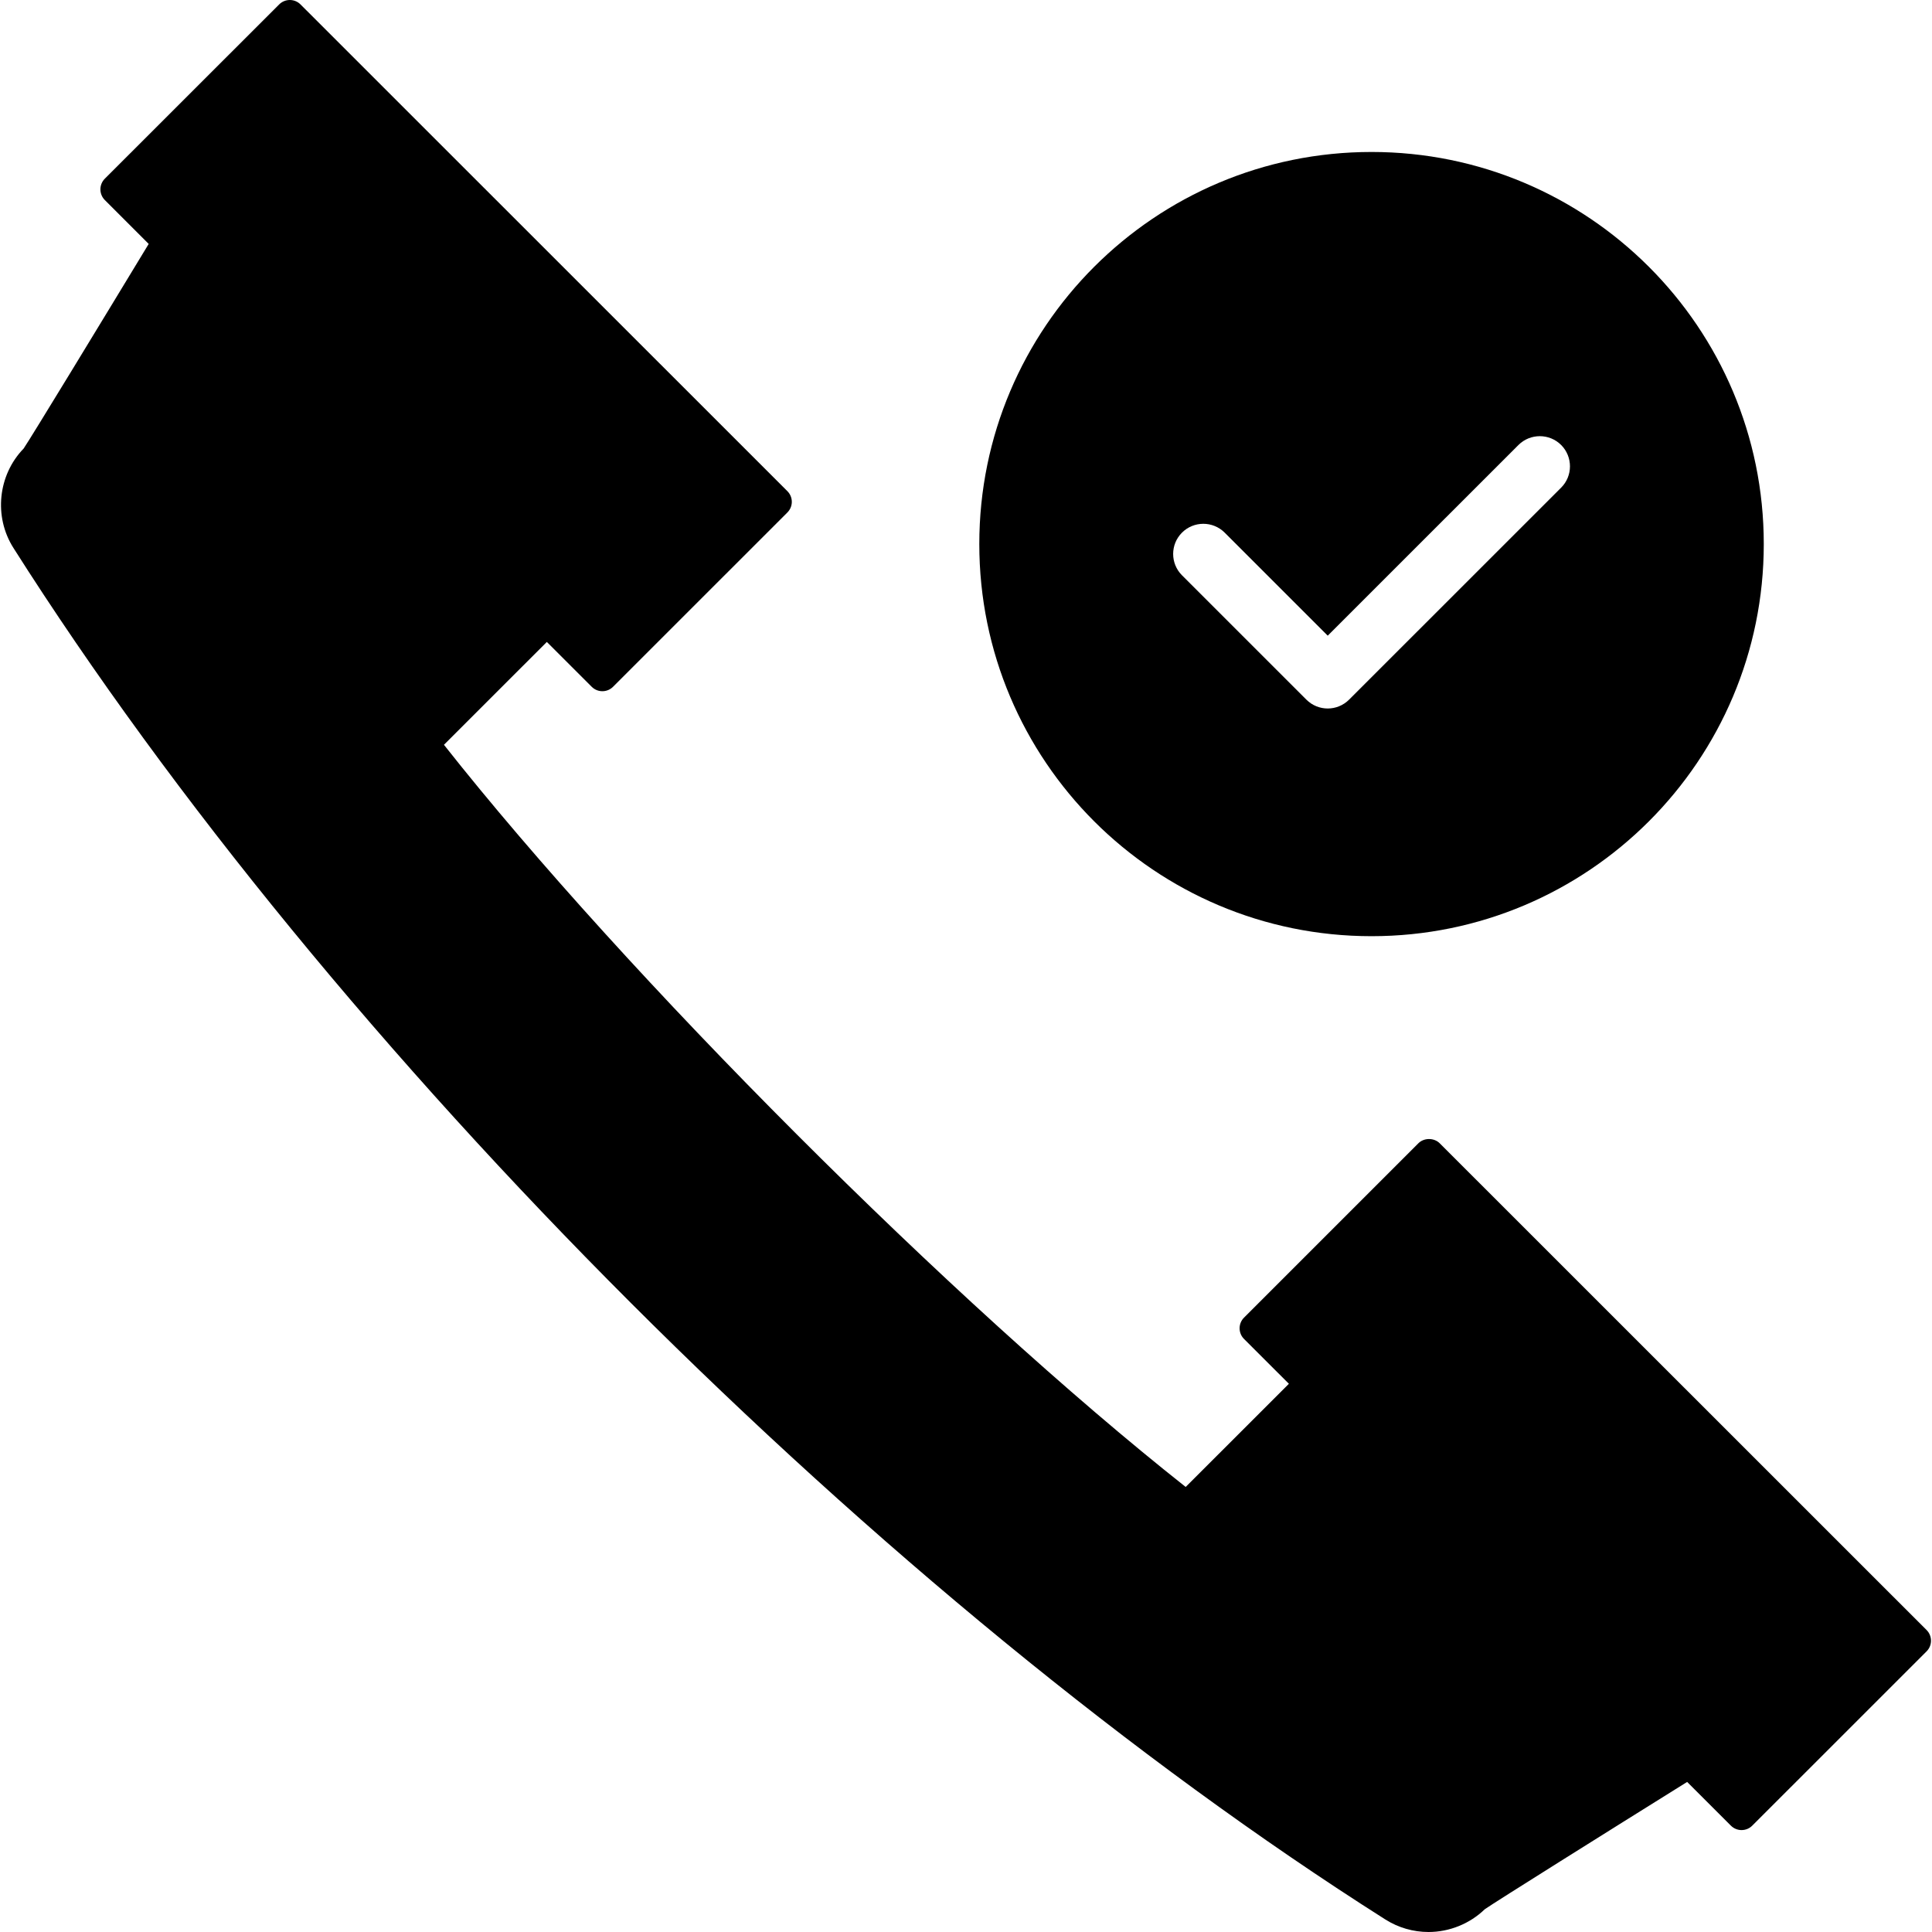
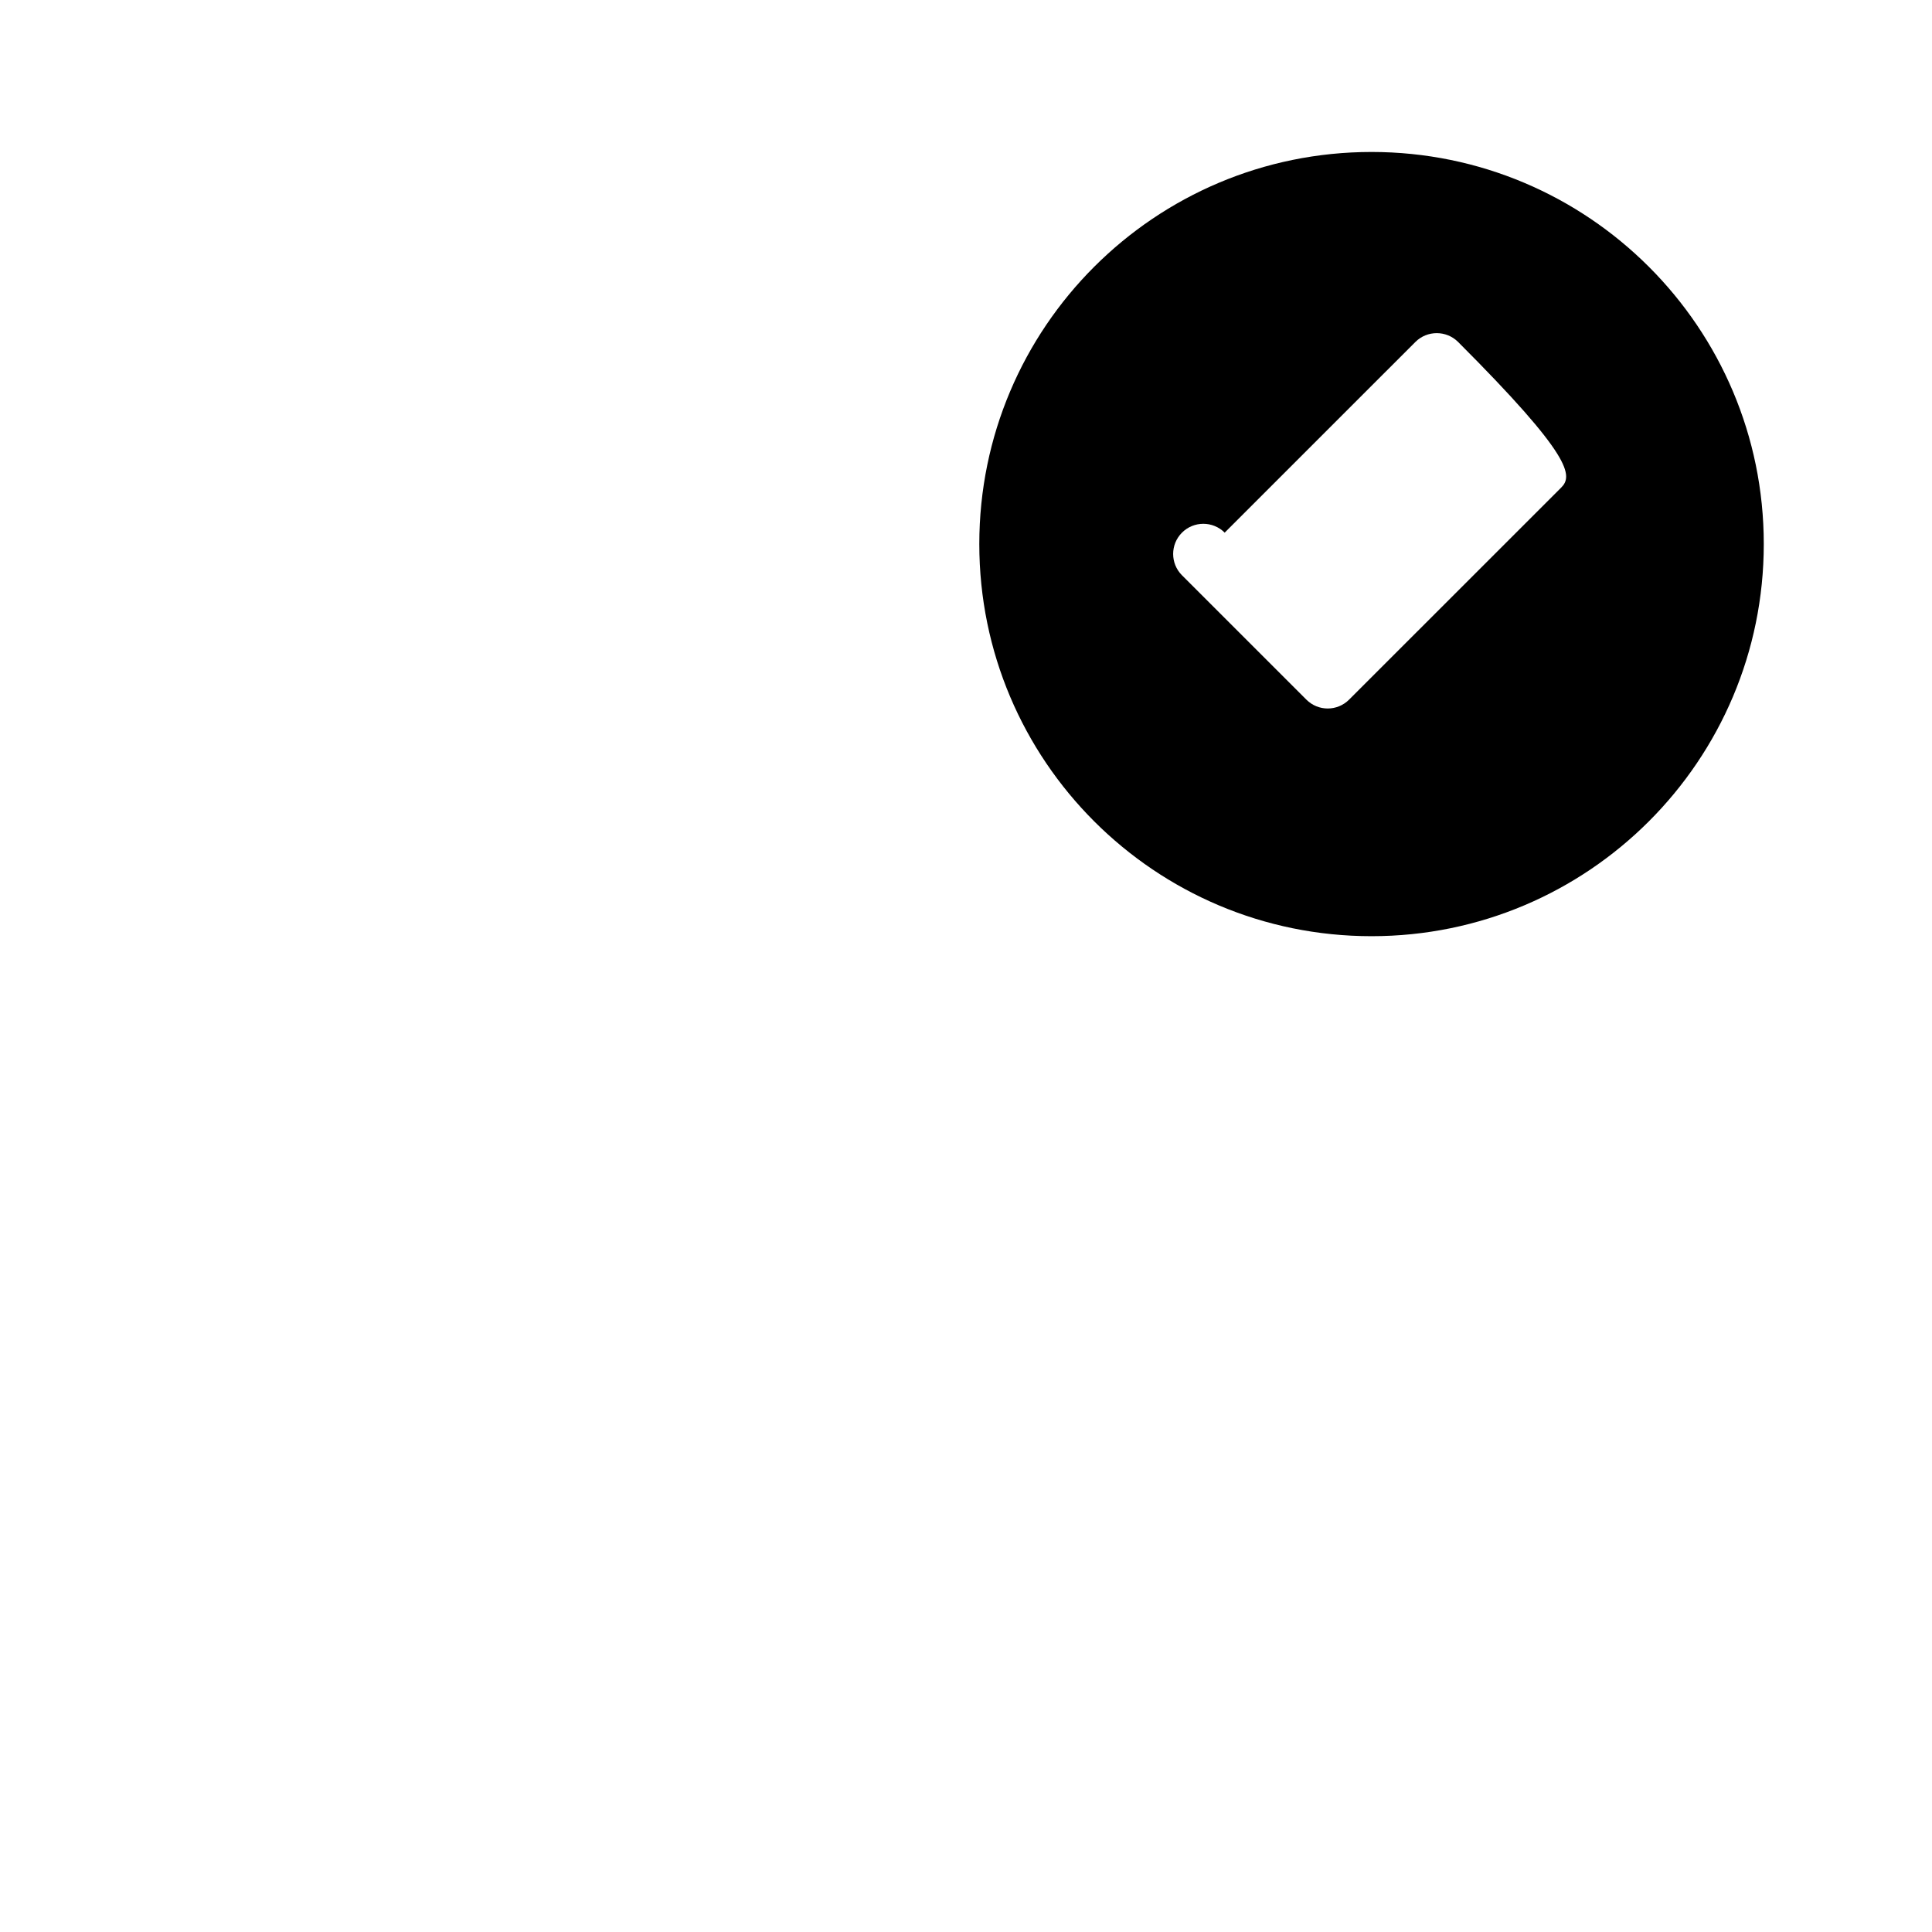
<svg xmlns="http://www.w3.org/2000/svg" fill="#000000" height="800px" width="800px" version="1.1" id="Layer_1" viewBox="0 0 507.165 507.165" xml:space="preserve">
  <g>
    <g>
-       <path d="M505.749,427.901l-127.812-127.78c-1.488-1.484-4.12-1.484-5.604,0l-45.768,45.764c-0.744,0.744-1.16,1.744-1.16,2.796    s0.416,2.064,1.16,2.804l11.78,11.772l-27.092,27.08c-60.836-48.076-146.772-134.06-194.712-194.82l27.008-27l11.78,11.772    c1.548,1.548,4.056,1.548,5.6,0l45.764-45.756c0.744-0.744,1.164-1.744,1.164-2.796c0-1.048-0.42-2.064-1.164-2.804L78.885,1.161    c-1.548-1.548-4.056-1.548-5.6,0L27.513,46.909c-0.744,0.744-1.156,1.756-1.156,2.796c0,1.056,0.416,2.064,1.156,2.804    l11.52,11.524C26.241,85.141,8.245,114.729,6.205,117.745c-6.752,6.96-7.892,17.876-2.684,26.084    c83.584,131.772,228.312,276.46,360.144,360.048c3.4,2.148,7.312,3.288,11.328,3.288c5.496,0,10.86-2.18,14.784-5.984    c2.904-2.016,32.196-20.36,53.112-33.408l11.484,11.476c1.556,1.548,4.06,1.548,5.604,0l45.764-45.752    c0.744-0.744,1.16-1.744,1.16-2.796S506.493,428.645,505.749,427.901z" />
-     </g>
+       </g>
  </g>
  <g>
    <g>
-       <path d="M360.037,39.893c-56.868,0-102.964,46.08-102.964,102.92c0,56.852,46.096,102.944,102.964,102.944    c56.872,0,102.968-46.092,102.968-102.944C463.005,85.973,416.909,39.893,360.037,39.893z M409.805,128.017l-55.664,55.648    c-1.552,1.548-3.58,2.32-5.604,2.32c-2.024,0-4.052-0.772-5.6-2.32l-32.656-32.648c-3.092-3.092-3.092-8.108,0-11.196    c3.092-3.092,8.108-3.092,11.208,0l27.052,27.048l50.064-50.056c3.096-3.084,8.112-3.084,11.208,0    C412.901,119.917,412.901,124.941,409.805,128.017z" />
+       <path d="M360.037,39.893c-56.868,0-102.964,46.08-102.964,102.92c0,56.852,46.096,102.944,102.964,102.944    c56.872,0,102.968-46.092,102.968-102.944C463.005,85.973,416.909,39.893,360.037,39.893z M409.805,128.017l-55.664,55.648    c-1.552,1.548-3.58,2.32-5.604,2.32c-2.024,0-4.052-0.772-5.6-2.32l-32.656-32.648c-3.092-3.092-3.092-8.108,0-11.196    c3.092-3.092,8.108-3.092,11.208,0l50.064-50.056c3.096-3.084,8.112-3.084,11.208,0    C412.901,119.917,412.901,124.941,409.805,128.017z" />
    </g>
  </g>
</svg>